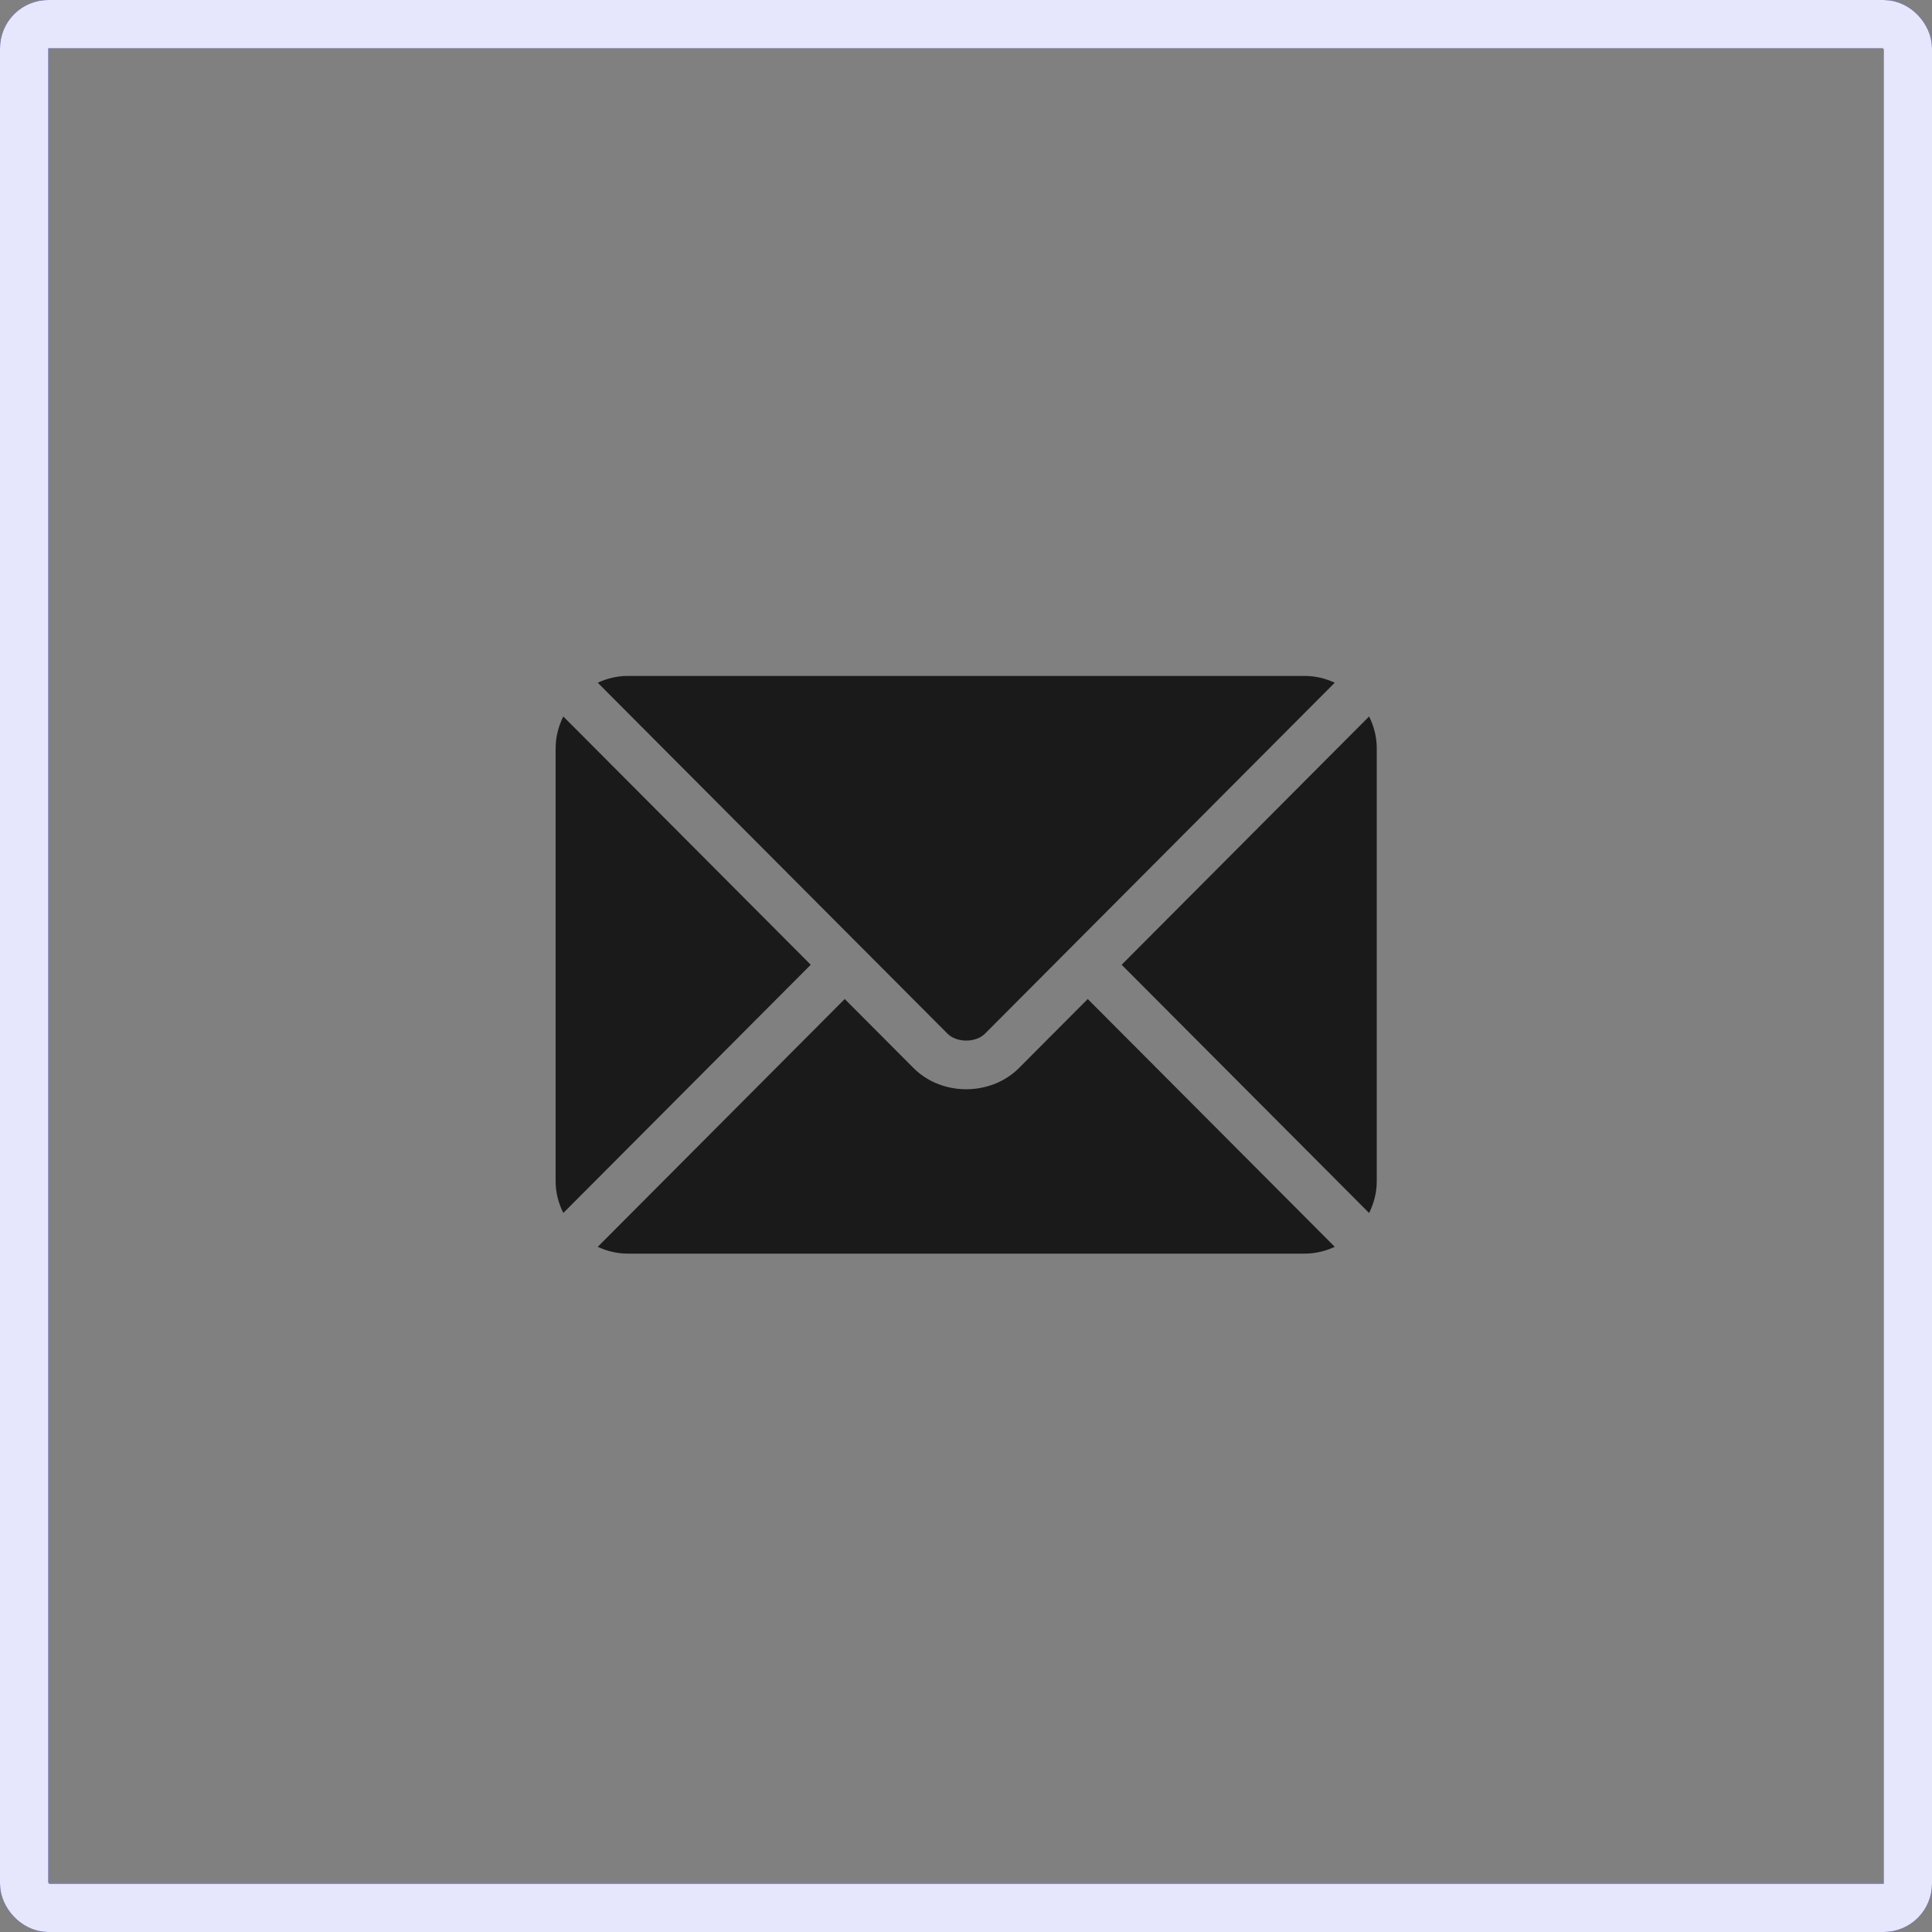
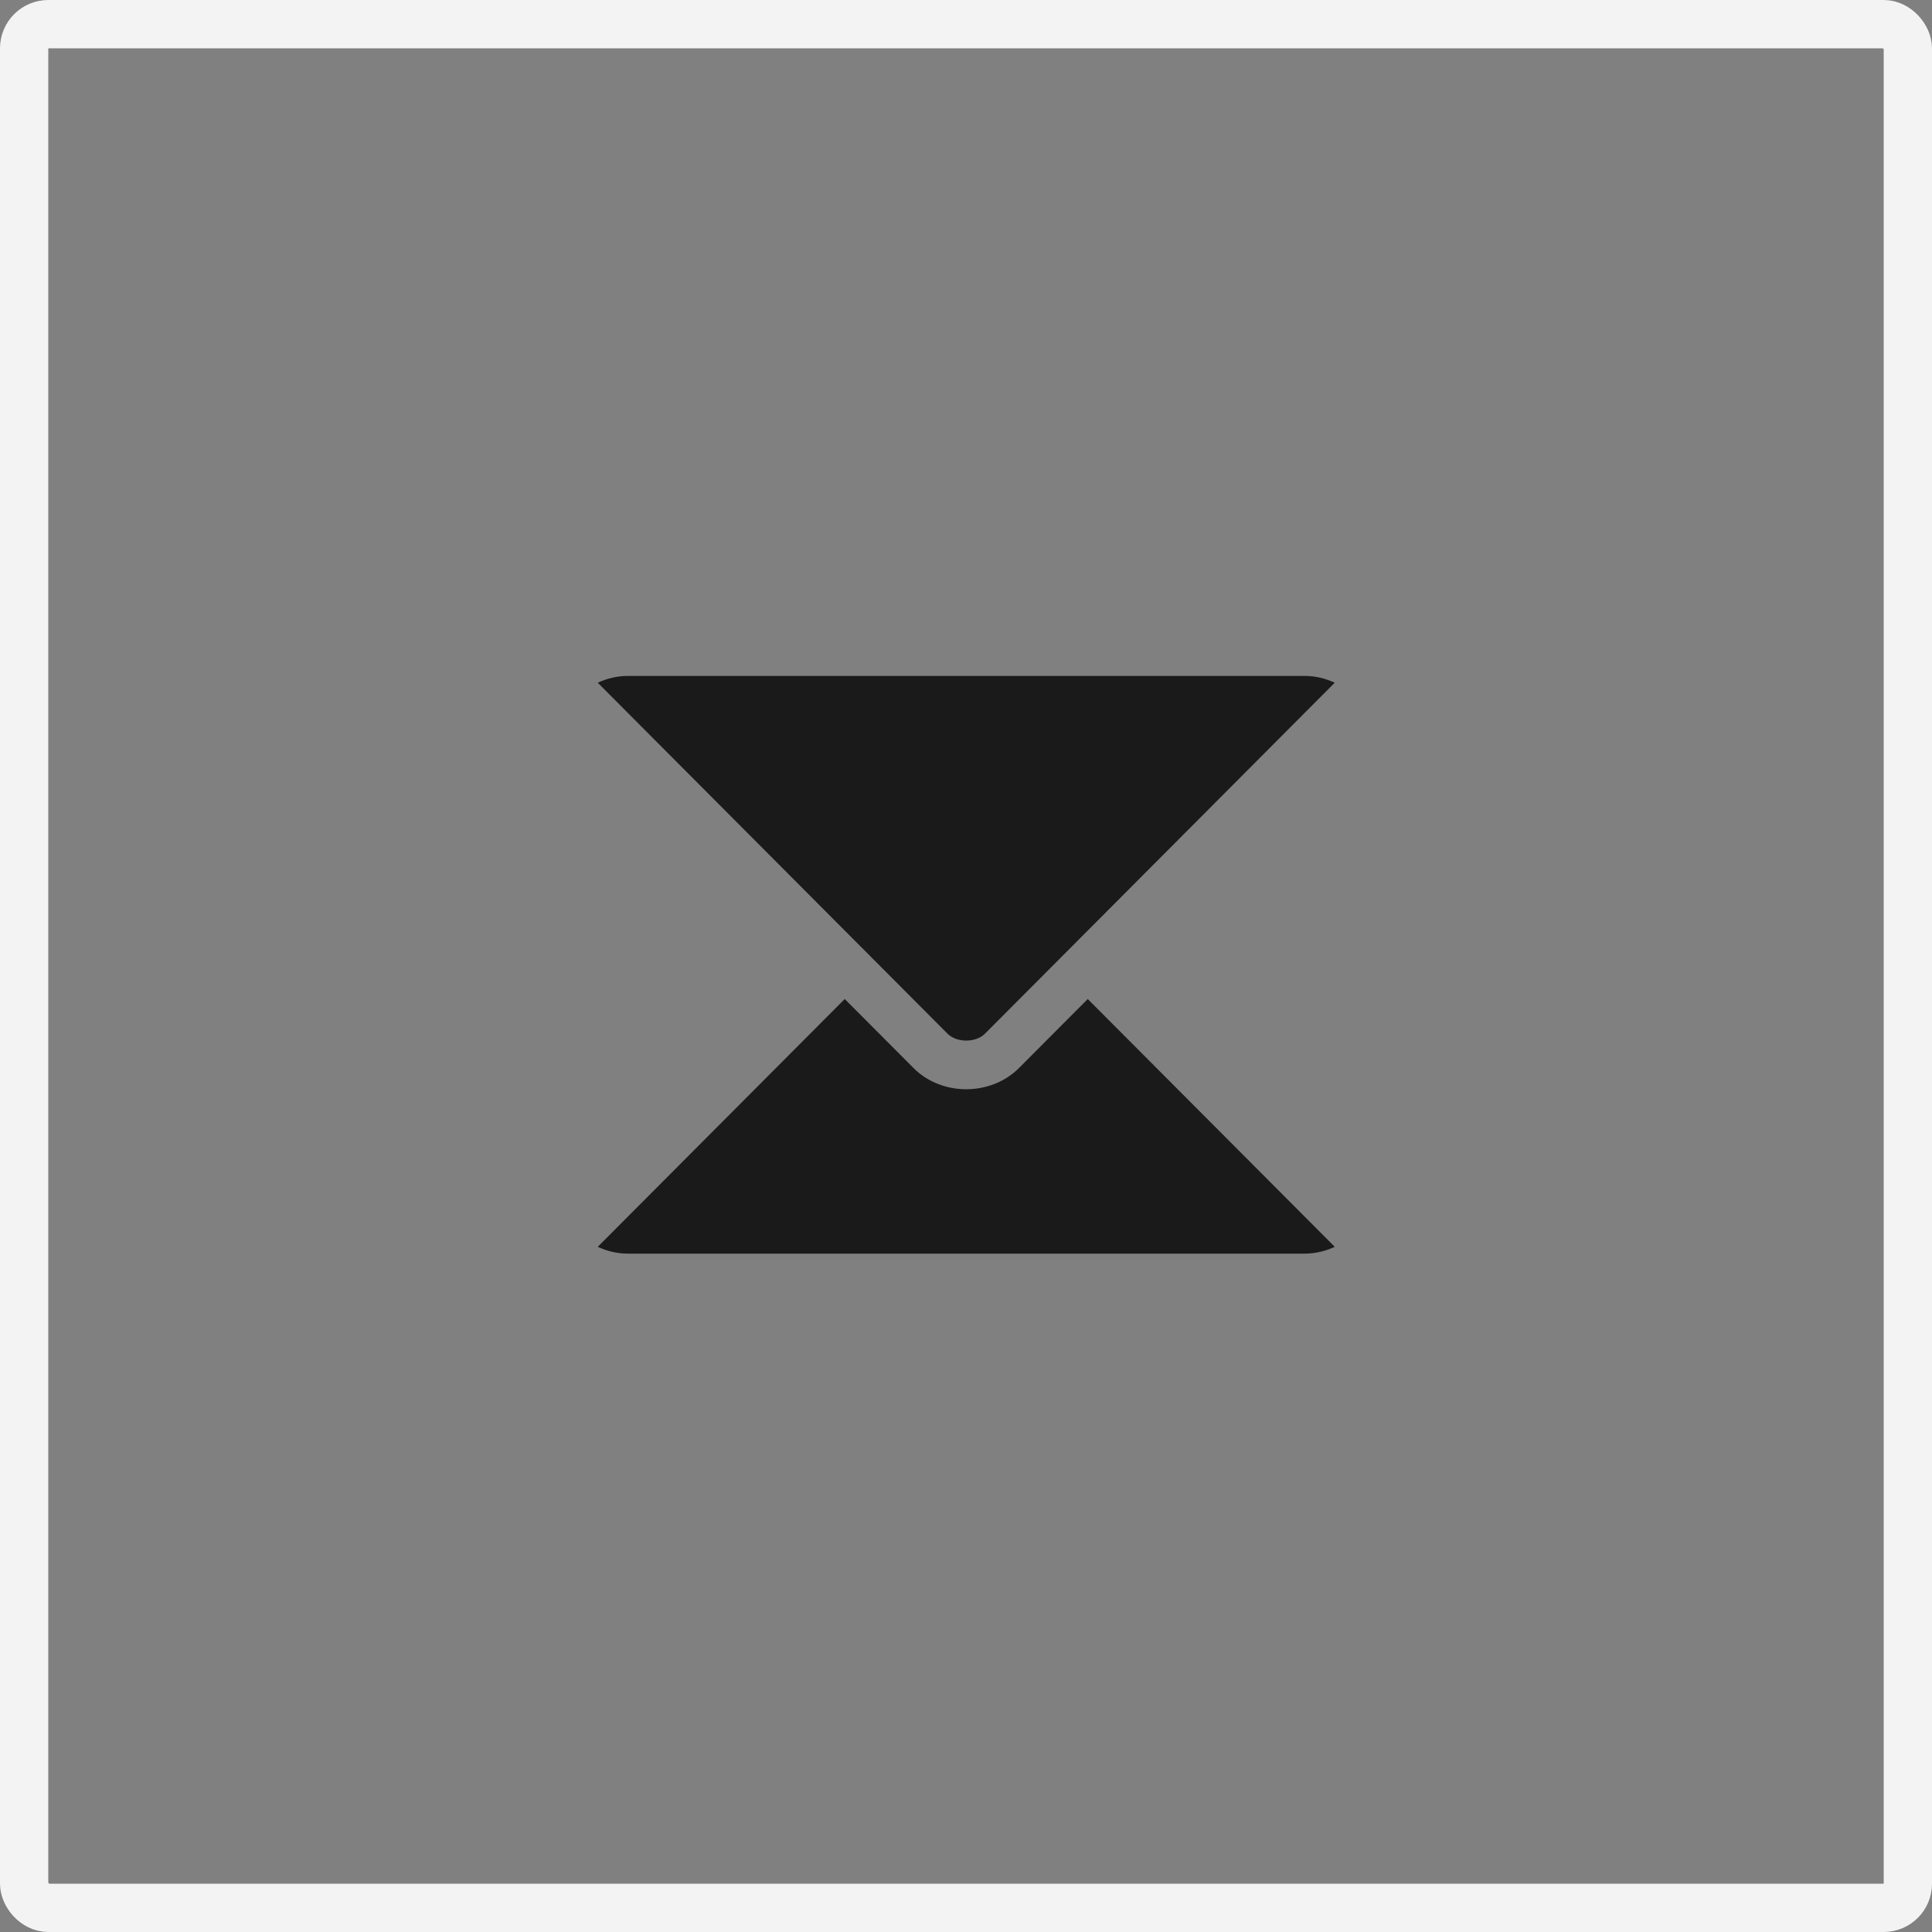
<svg xmlns="http://www.w3.org/2000/svg" width="64" height="64" viewBox="0 0 64 64" fill="none">
  <rect x="0" y="0" width="64" height="64" fill="#808080" stroke="none" />
-   <rect x="0.8" y="0.8" width="62.4" height="62.4" rx="0.8" stroke="#0000EE" stroke-width="1.6" />
  <rect x="0.8" y="0.8" width="62.4" height="62.4" rx="0.8" stroke="white" stroke-opacity="0.9" stroke-width="1.6" />
  <path d="M36.033 33.094L33.755 35.38C32.831 36.307 31.206 36.327 30.262 35.38L27.983 33.094L19.801 41.303C20.105 41.444 20.441 41.528 20.798 41.528H43.218C43.575 41.528 43.911 41.444 44.216 41.303L36.033 33.094Z" fill="#1A1A1A" />
  <path d="M43.218 22.391H20.798C20.441 22.391 20.105 22.475 19.801 22.616L28.544 31.389C28.545 31.389 28.546 31.389 28.546 31.39C28.547 31.39 28.547 31.391 28.547 31.391L31.39 34.244C31.692 34.546 32.324 34.546 32.626 34.244L35.469 31.392C35.469 31.392 35.47 31.39 35.47 31.39C35.47 31.39 35.471 31.389 35.472 31.389L44.215 22.616C43.911 22.475 43.575 22.391 43.218 22.391Z" fill="#1A1A1A" />
-   <path d="M18.66 23.734C18.503 24.053 18.406 24.407 18.406 24.786V39.131C18.406 39.51 18.503 39.864 18.66 40.182L26.857 31.959L18.66 23.734Z" fill="#1A1A1A" />
-   <path d="M45.353 23.734L37.156 31.959L45.353 40.182C45.511 39.864 45.607 39.51 45.607 39.131V24.786C45.607 24.407 45.511 24.053 45.353 23.734Z" fill="#1A1A1A" />
</svg>